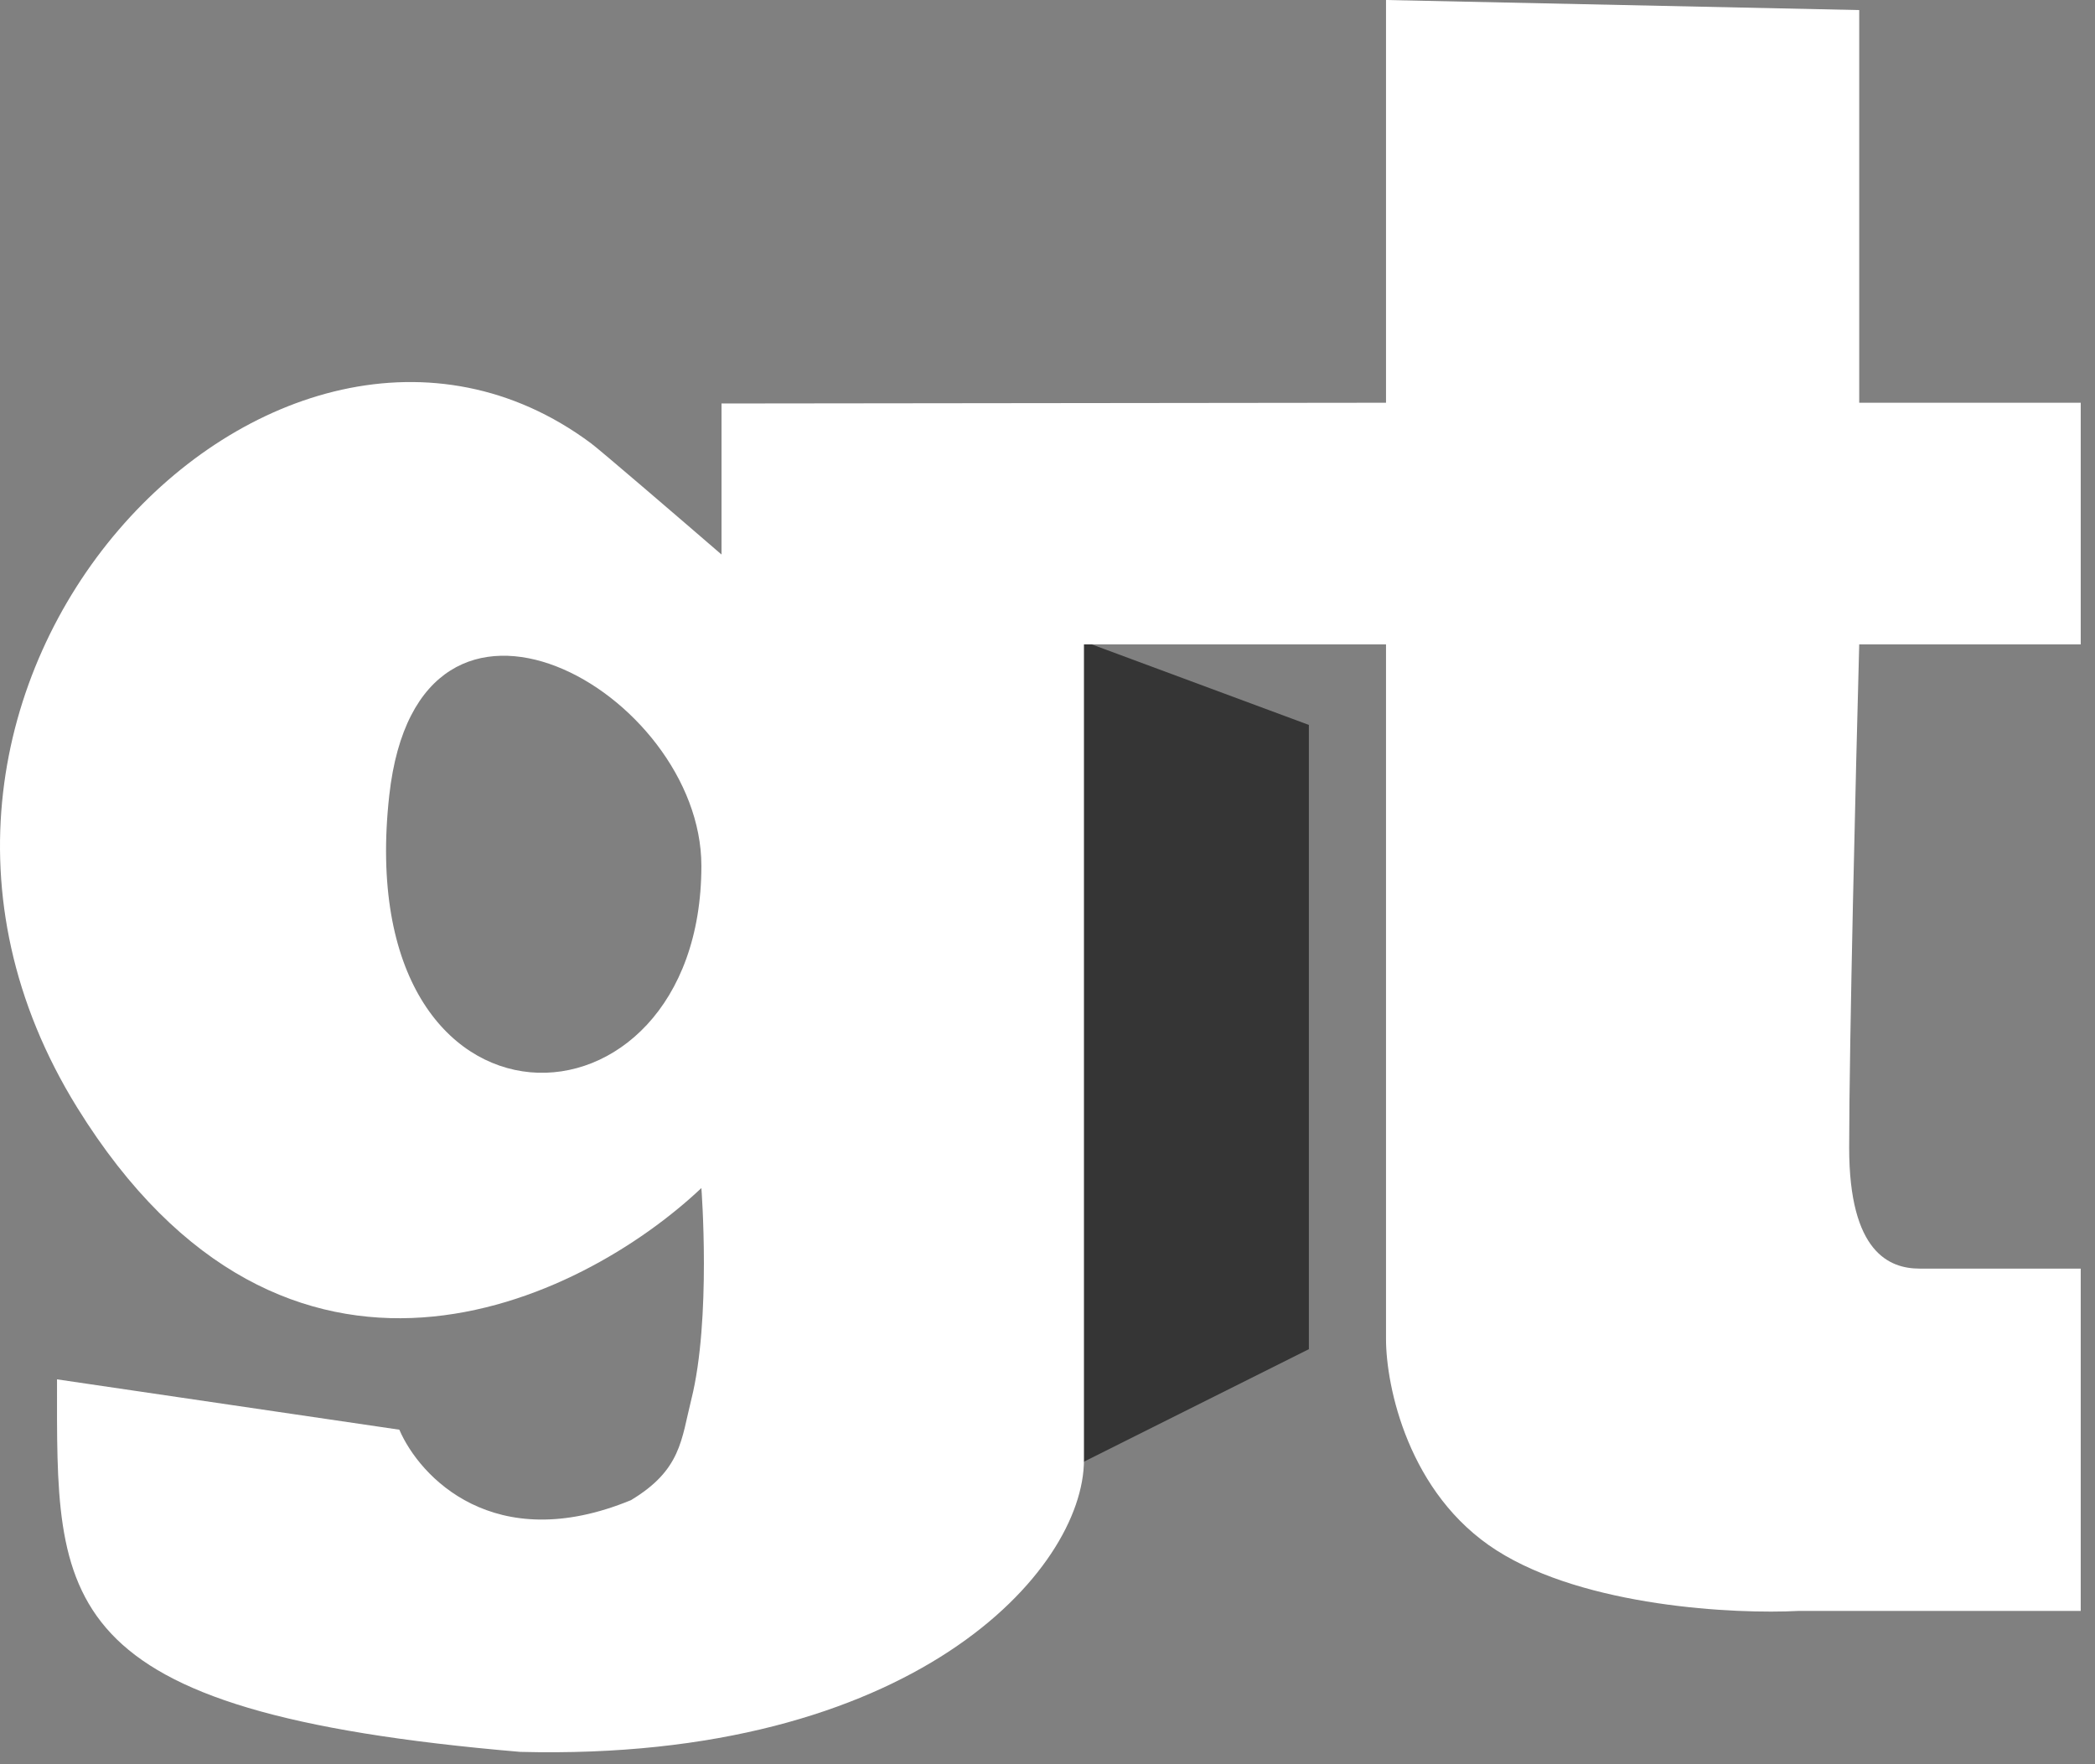
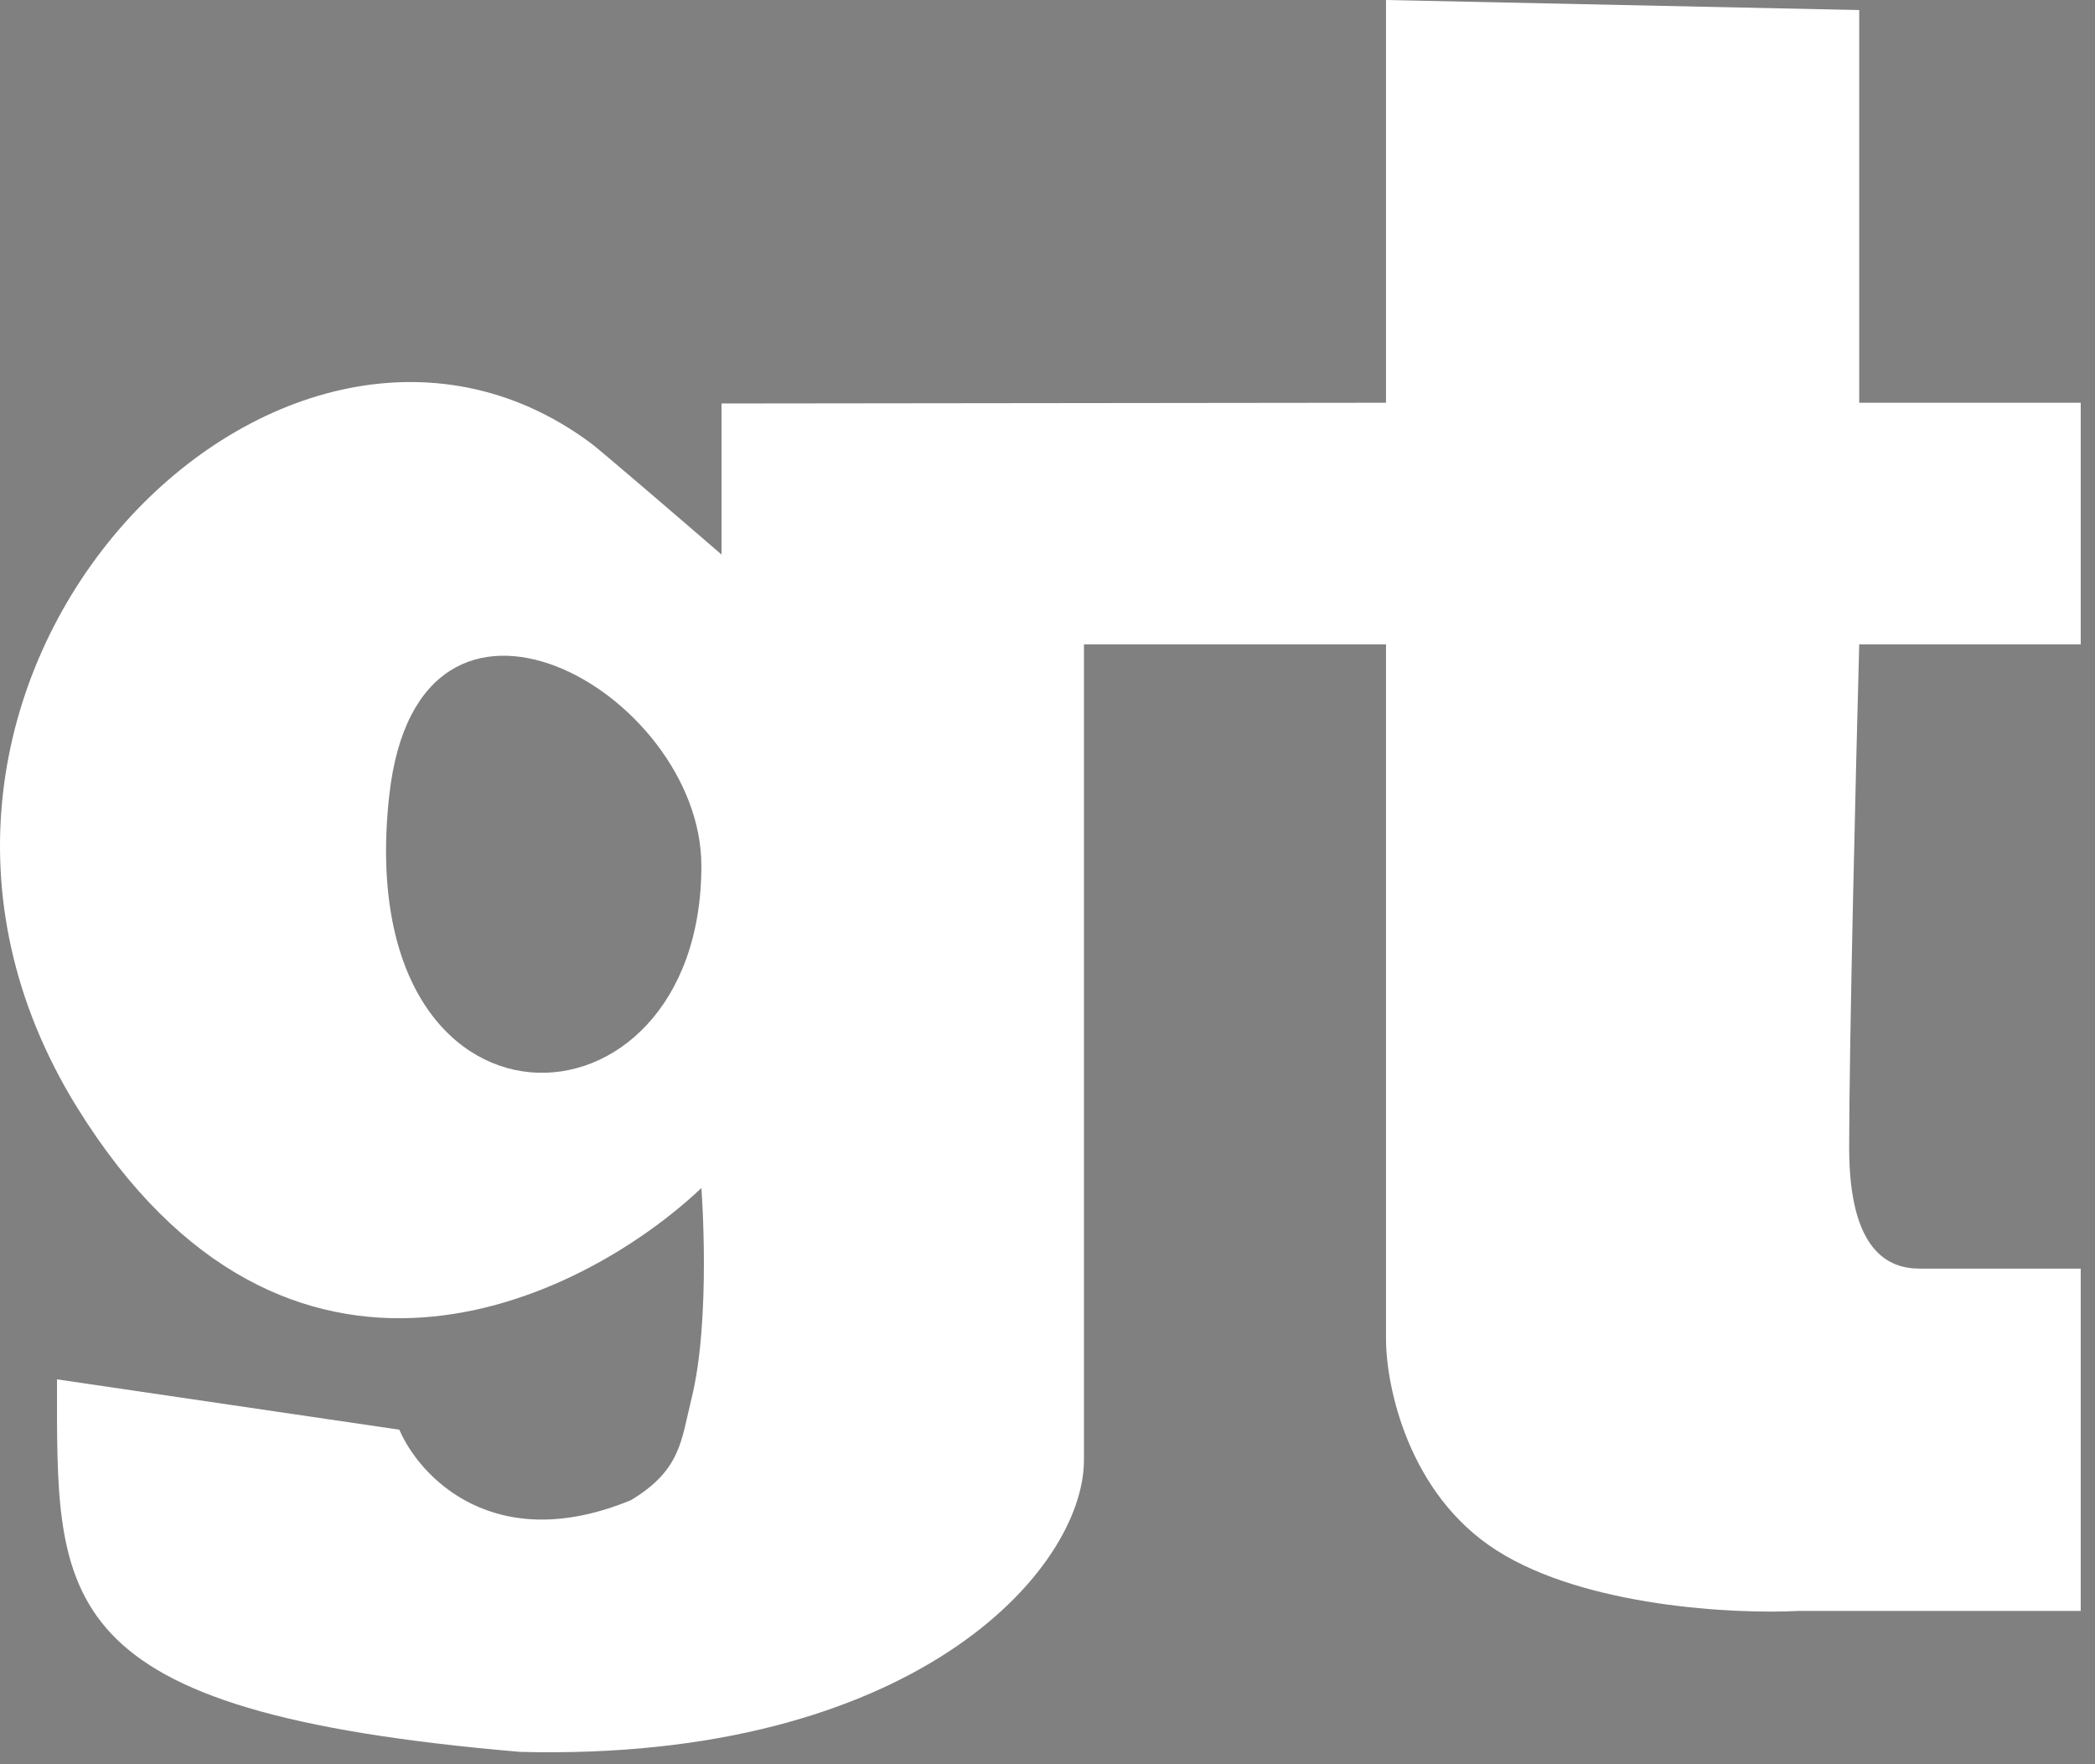
<svg xmlns="http://www.w3.org/2000/svg" width="114" height="96" viewBox="0 0 114 96" fill="none">
  <rect x="0" y="0" width="114" height="96" fill="#808080" stroke="none" />
-   <path d="M58.707 34.805V79.675L71.223 73.415V39.447L58.707 34.805Z" fill="#353535" />
  <path fill-rule="evenodd" clip-rule="evenodd" d="M39.261 21.956V30.174C37.069 28.282 32.577 24.419 32.139 24.106C15.155 11.505 -10.046 37.255 4.198 60.265C15.594 78.673 31.591 70.857 38.166 64.648C38.166 64.648 38.714 71.77 37.618 76.153C37.069 78.345 37.071 79.988 34.331 81.632C26.88 84.7 22.826 80.353 21.73 77.797L3.103 75.057C3.103 87.11 2.555 93.137 28.305 95.328C49.672 95.876 58.984 85.467 58.984 79.44V35.063H75.42V72.866C75.421 75.423 76.626 81.303 81.448 84.371C86.269 87.439 94.413 87.841 97.883 87.658H113.223V69.031H104.457C102.814 69.031 100.623 68.154 100.623 62.456C100.623 56.759 100.988 41.82 101.17 35.063H113.223V21.915H101.17V0.548L75.42 0V21.915L39.261 21.956ZM38.166 47.116C38.166 37.659 22.779 28.905 21.182 43.281C18.99 63.004 38.166 62.456 38.166 47.116Z" fill="white" />
</svg>